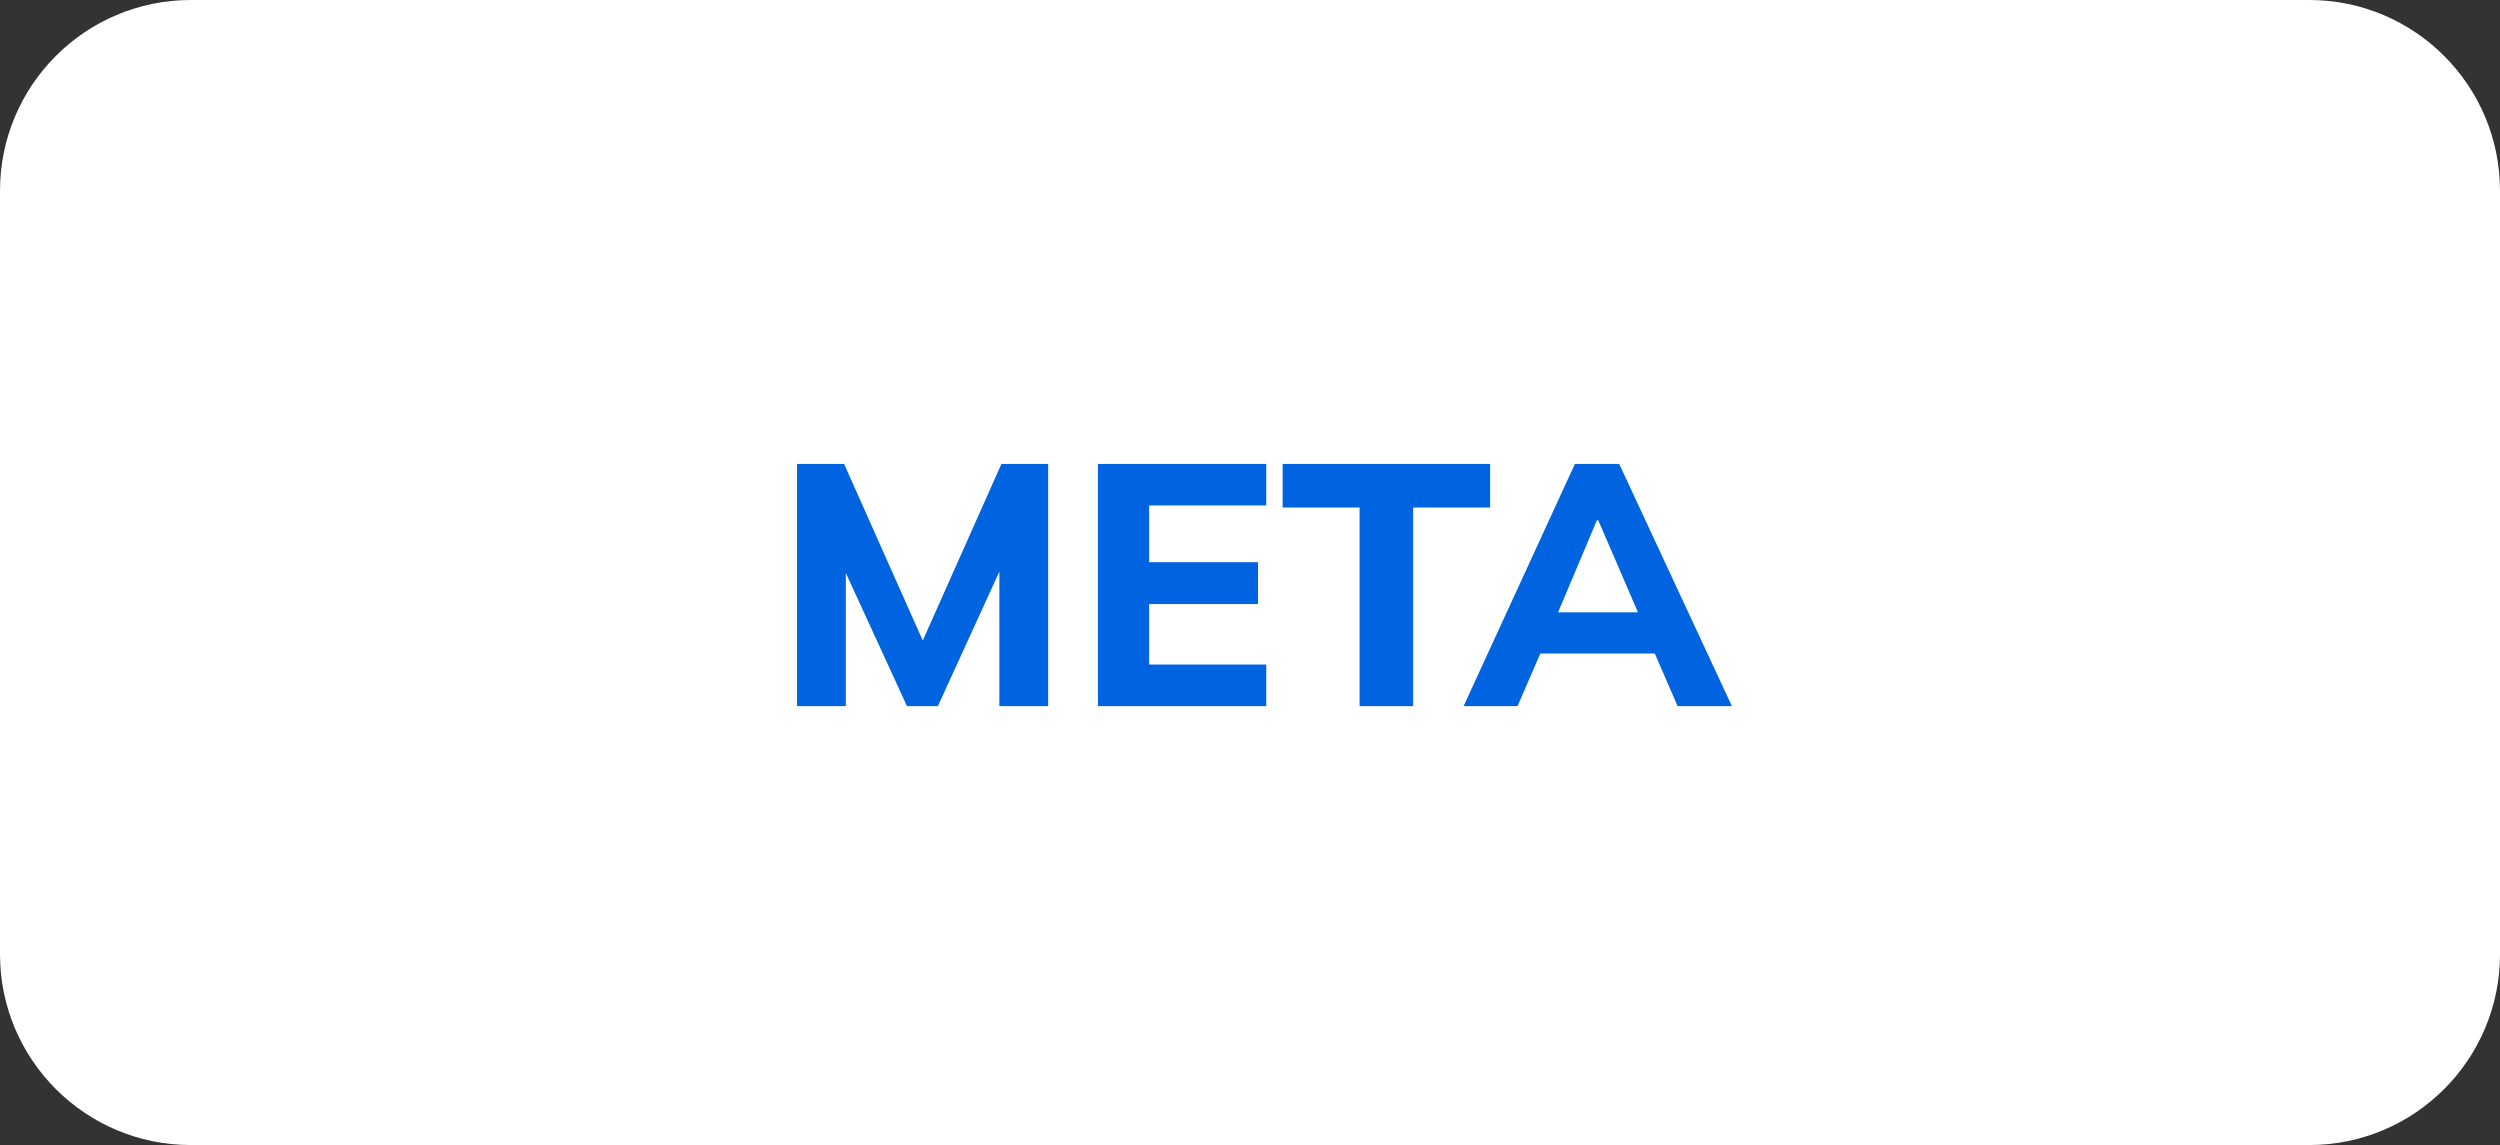
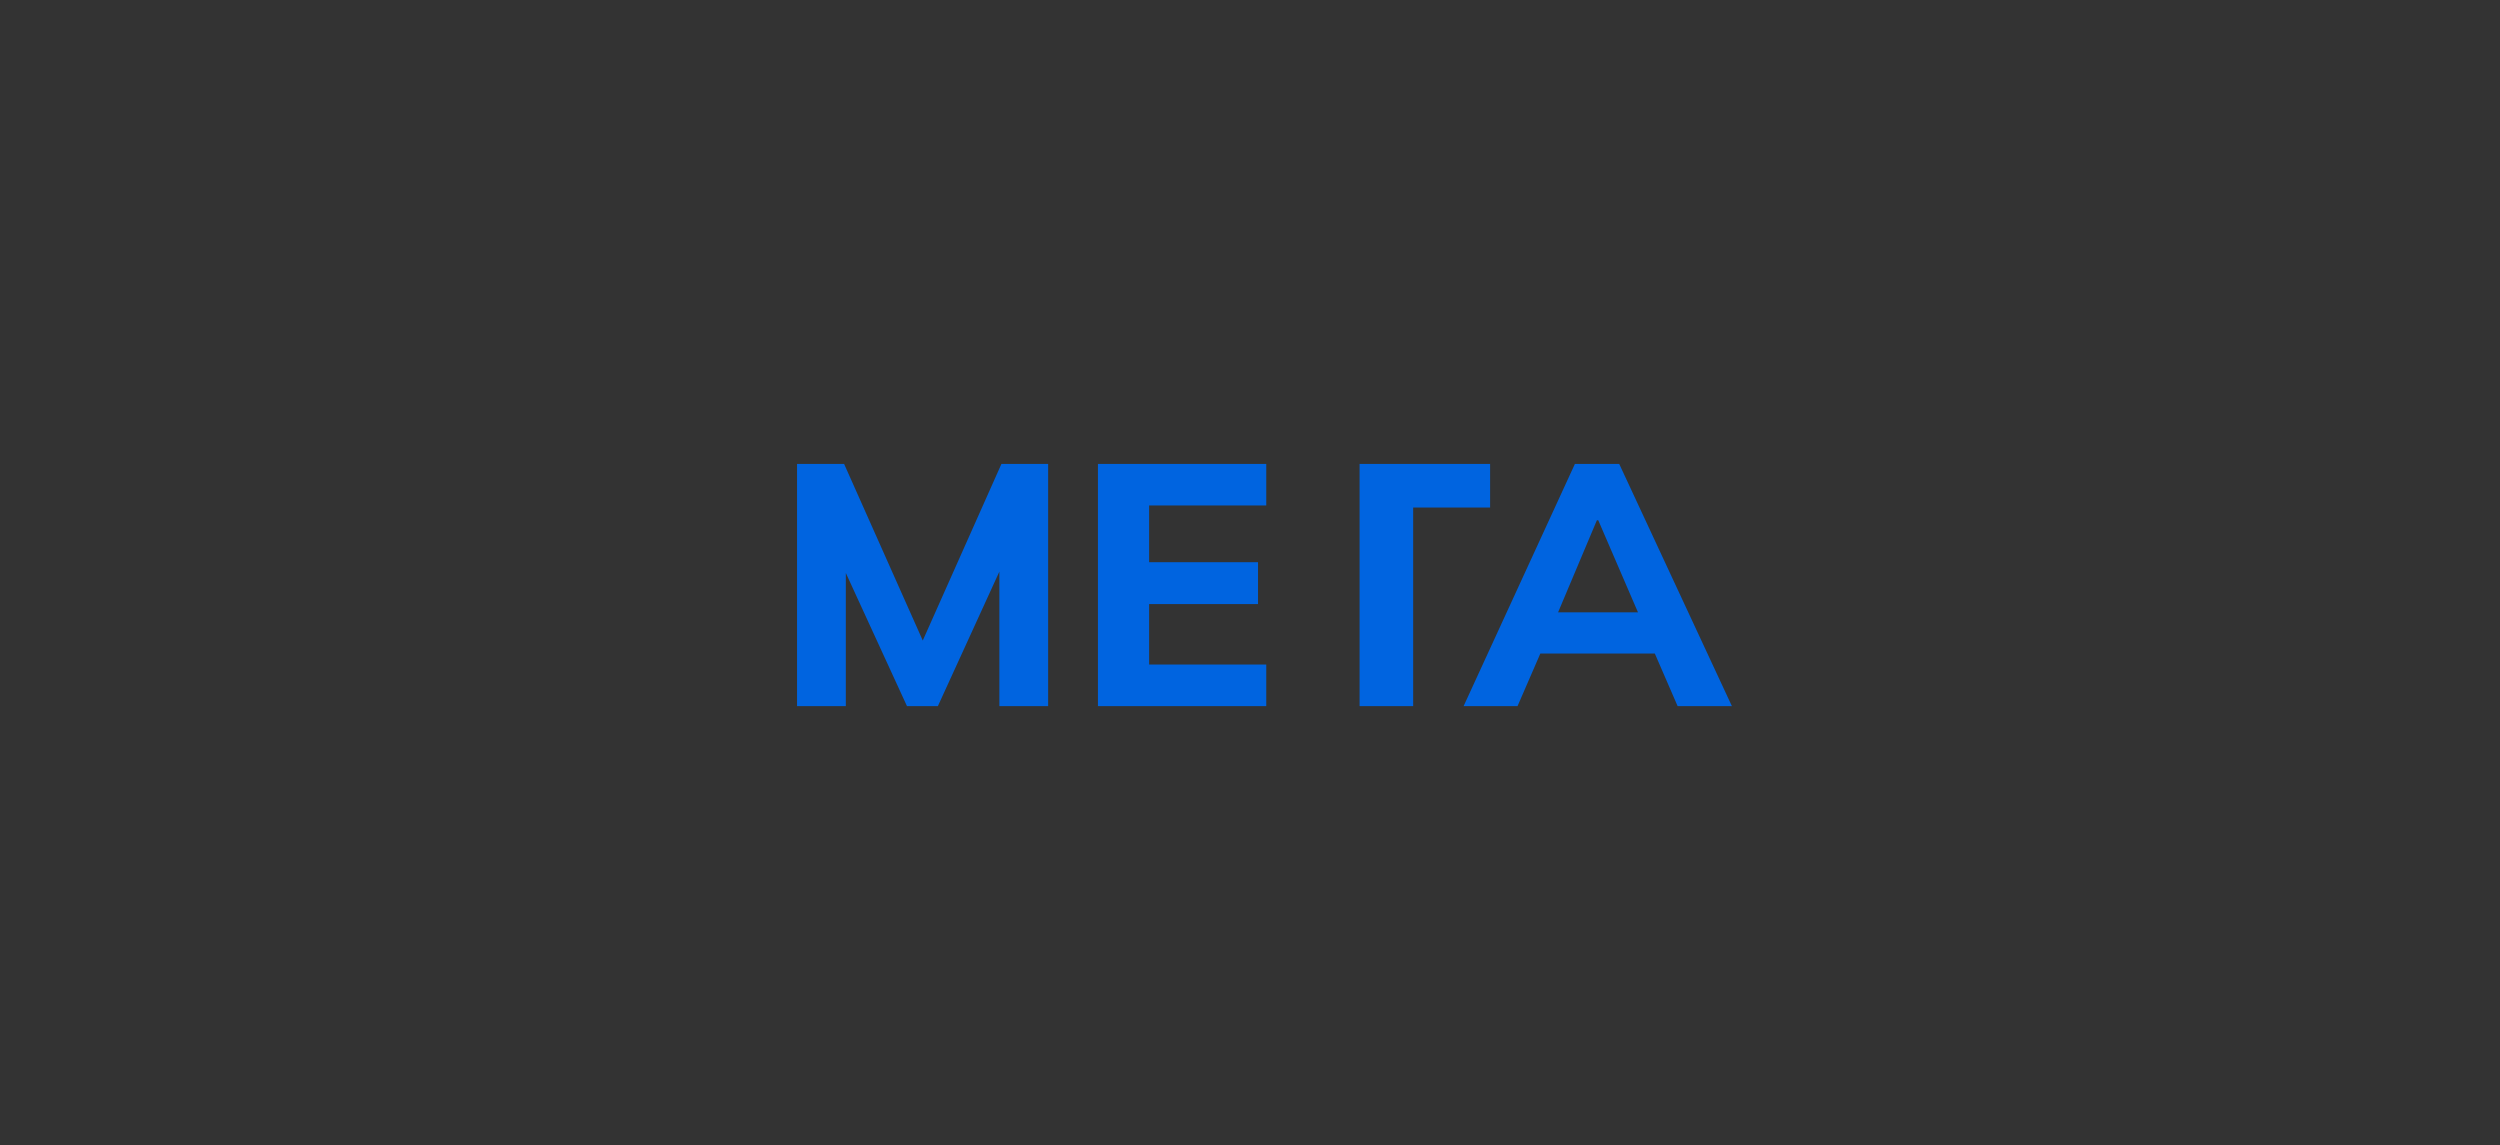
<svg xmlns="http://www.w3.org/2000/svg" width="131" height="60" viewBox="0 0 131 60" fill="none">
  <rect x="0" y="0" width="131" height="60" fill="#333333" stroke="none" />
-   <path d="M0 10C0 4.477 4.477 0 10 0H121C126.523 0 131 4.477 131 10V50C131 55.523 126.523 60 121 60H10C4.477 60 0 55.523 0 50V10Z" fill="white" />
-   <path d="M41.765 37V24.31H44.231L48.641 34.21H48.065L52.475 24.31H54.923V37H52.367V28.378H53.087L49.145 37H47.525L43.565 28.378H44.321V37H41.765ZM57.532 37V24.31H66.352V26.488H60.214V29.458H65.92V31.654H60.214V34.822H66.352V37H57.532ZM71.242 37V26.596H67.21V24.31H78.082V26.596H74.05V37H71.242ZM76.693 37L82.525 24.31H84.847L90.751 37H87.907L86.377 33.472L87.475 34.246H79.933L81.049 33.472L79.519 37H76.693ZM83.677 27.262L81.355 32.77L80.869 32.086H86.539L86.125 32.77L83.749 27.262H83.677Z" fill="#0064E0" />
+   <path d="M41.765 37V24.31H44.231L48.641 34.21H48.065L52.475 24.31H54.923V37H52.367V28.378H53.087L49.145 37H47.525L43.565 28.378H44.321V37H41.765ZM57.532 37V24.31H66.352V26.488H60.214V29.458H65.92V31.654H60.214V34.822H66.352V37H57.532ZM71.242 37V26.596V24.31H78.082V26.596H74.05V37H71.242ZM76.693 37L82.525 24.31H84.847L90.751 37H87.907L86.377 33.472L87.475 34.246H79.933L81.049 33.472L79.519 37H76.693ZM83.677 27.262L81.355 32.77L80.869 32.086H86.539L86.125 32.77L83.749 27.262H83.677Z" fill="#0064E0" />
</svg>